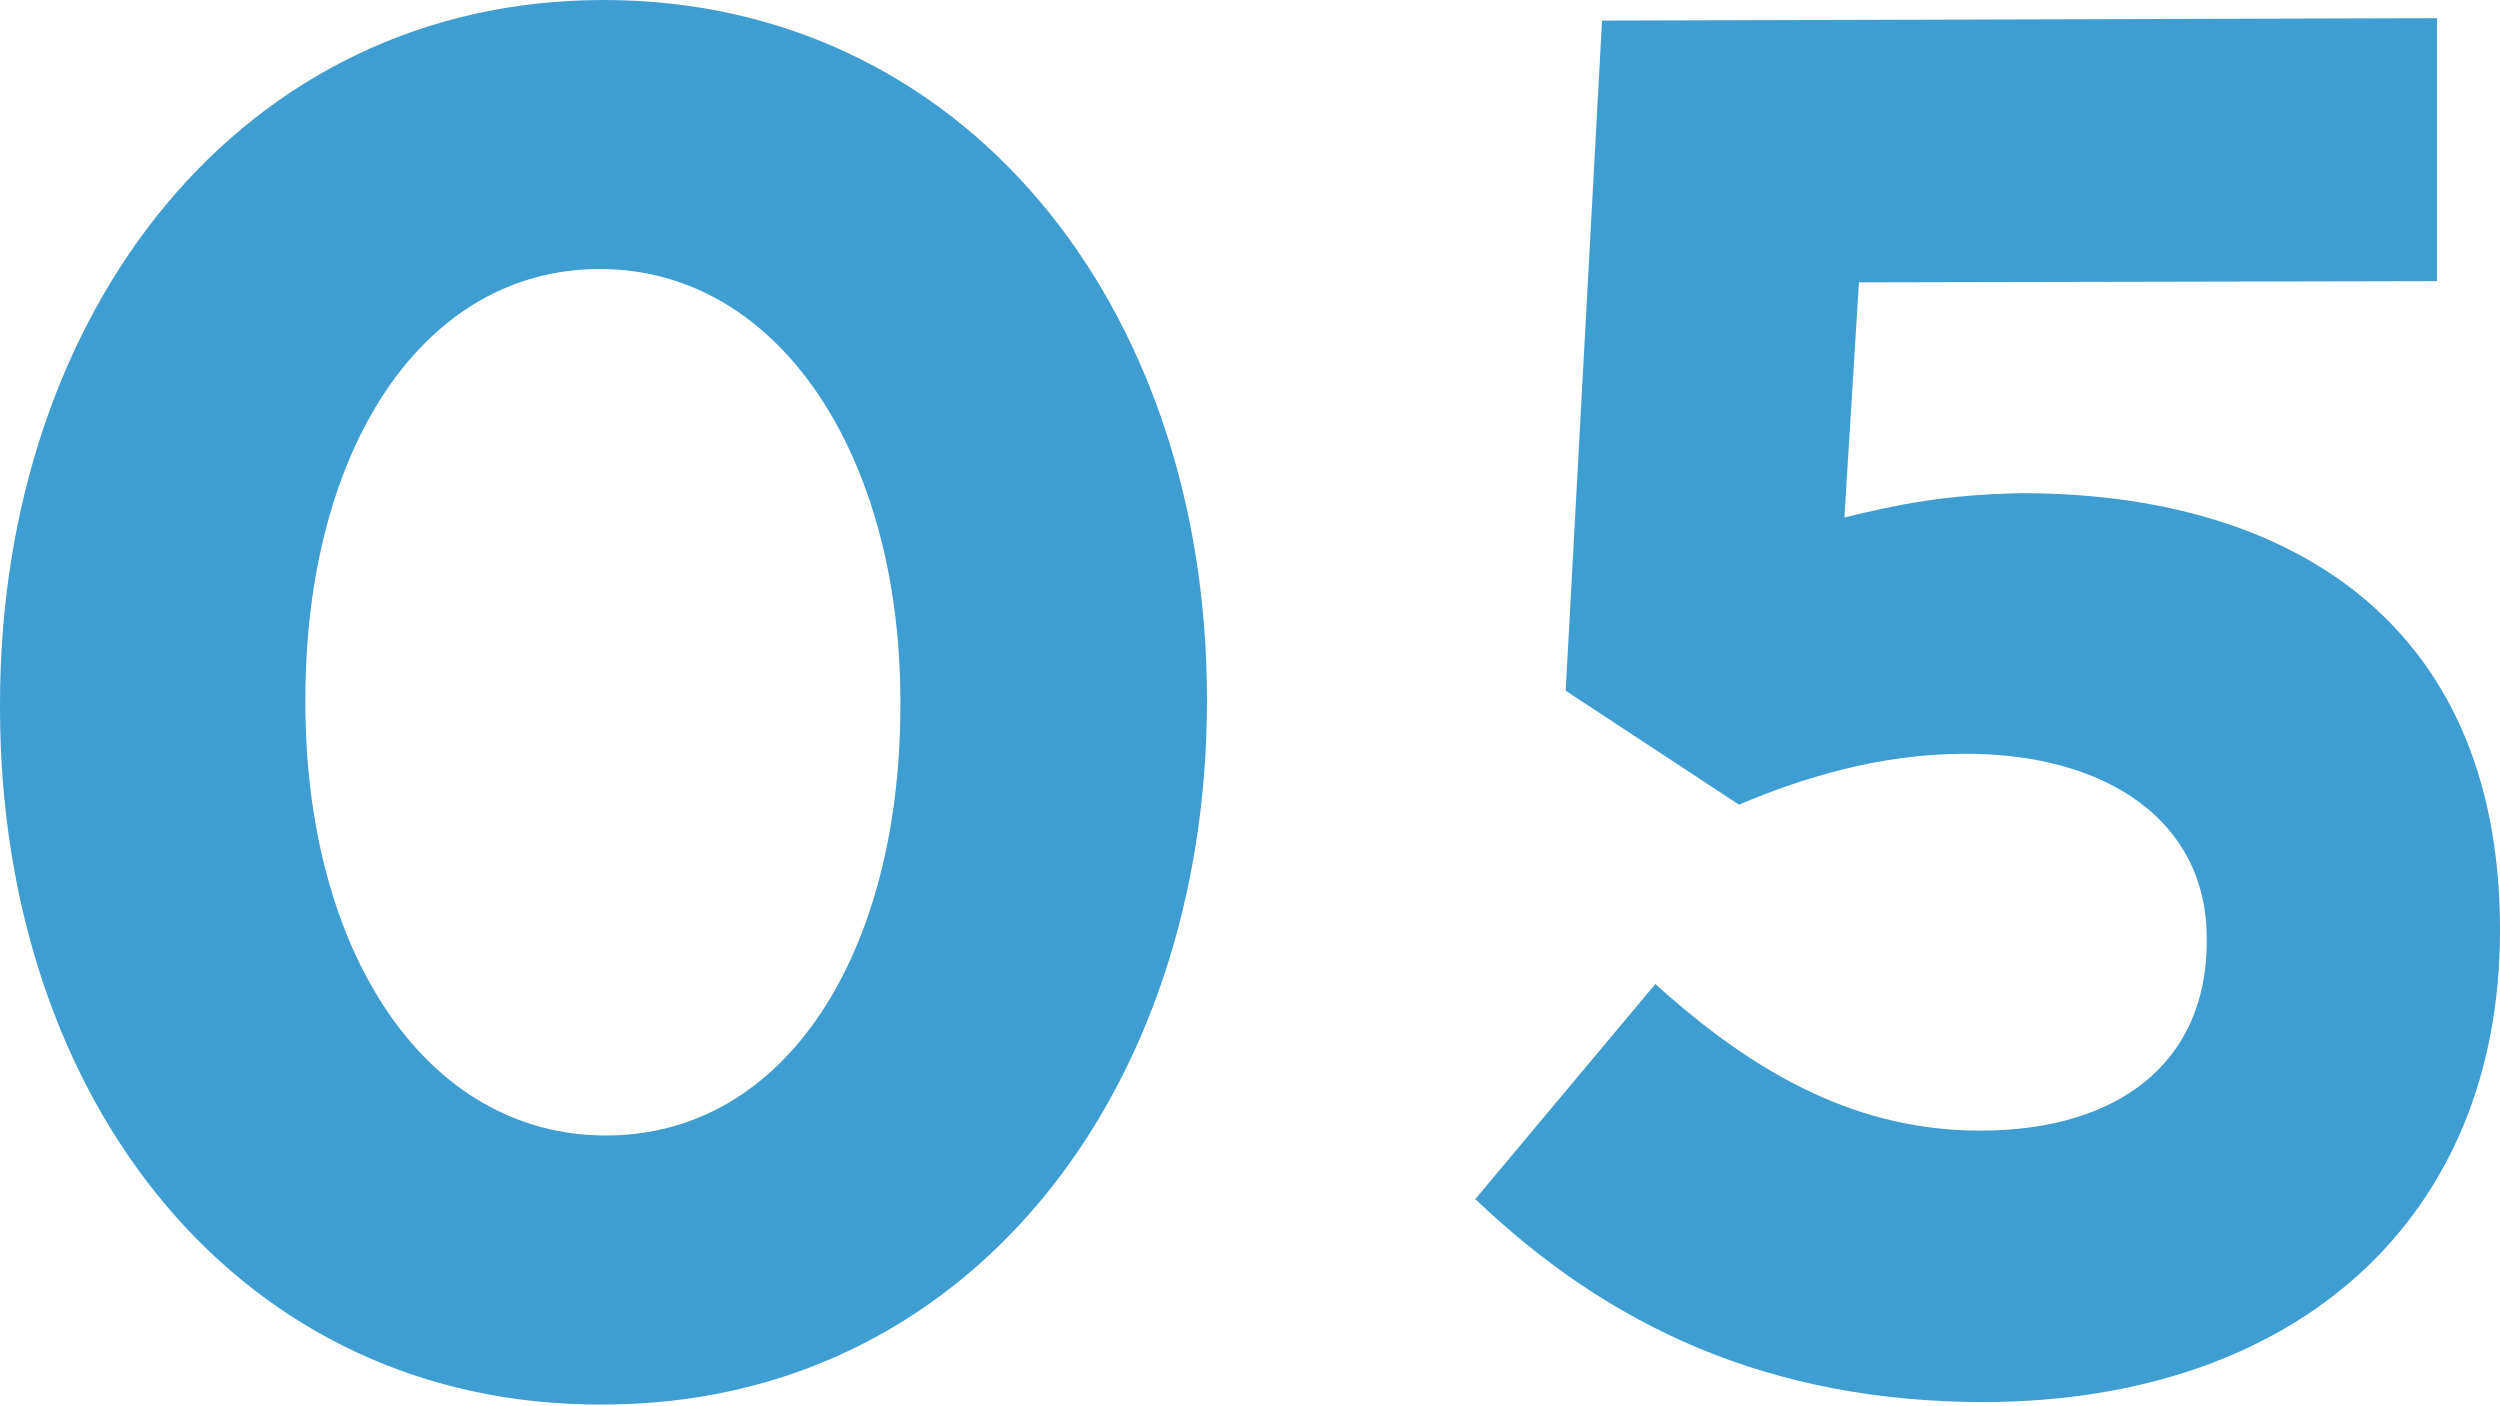
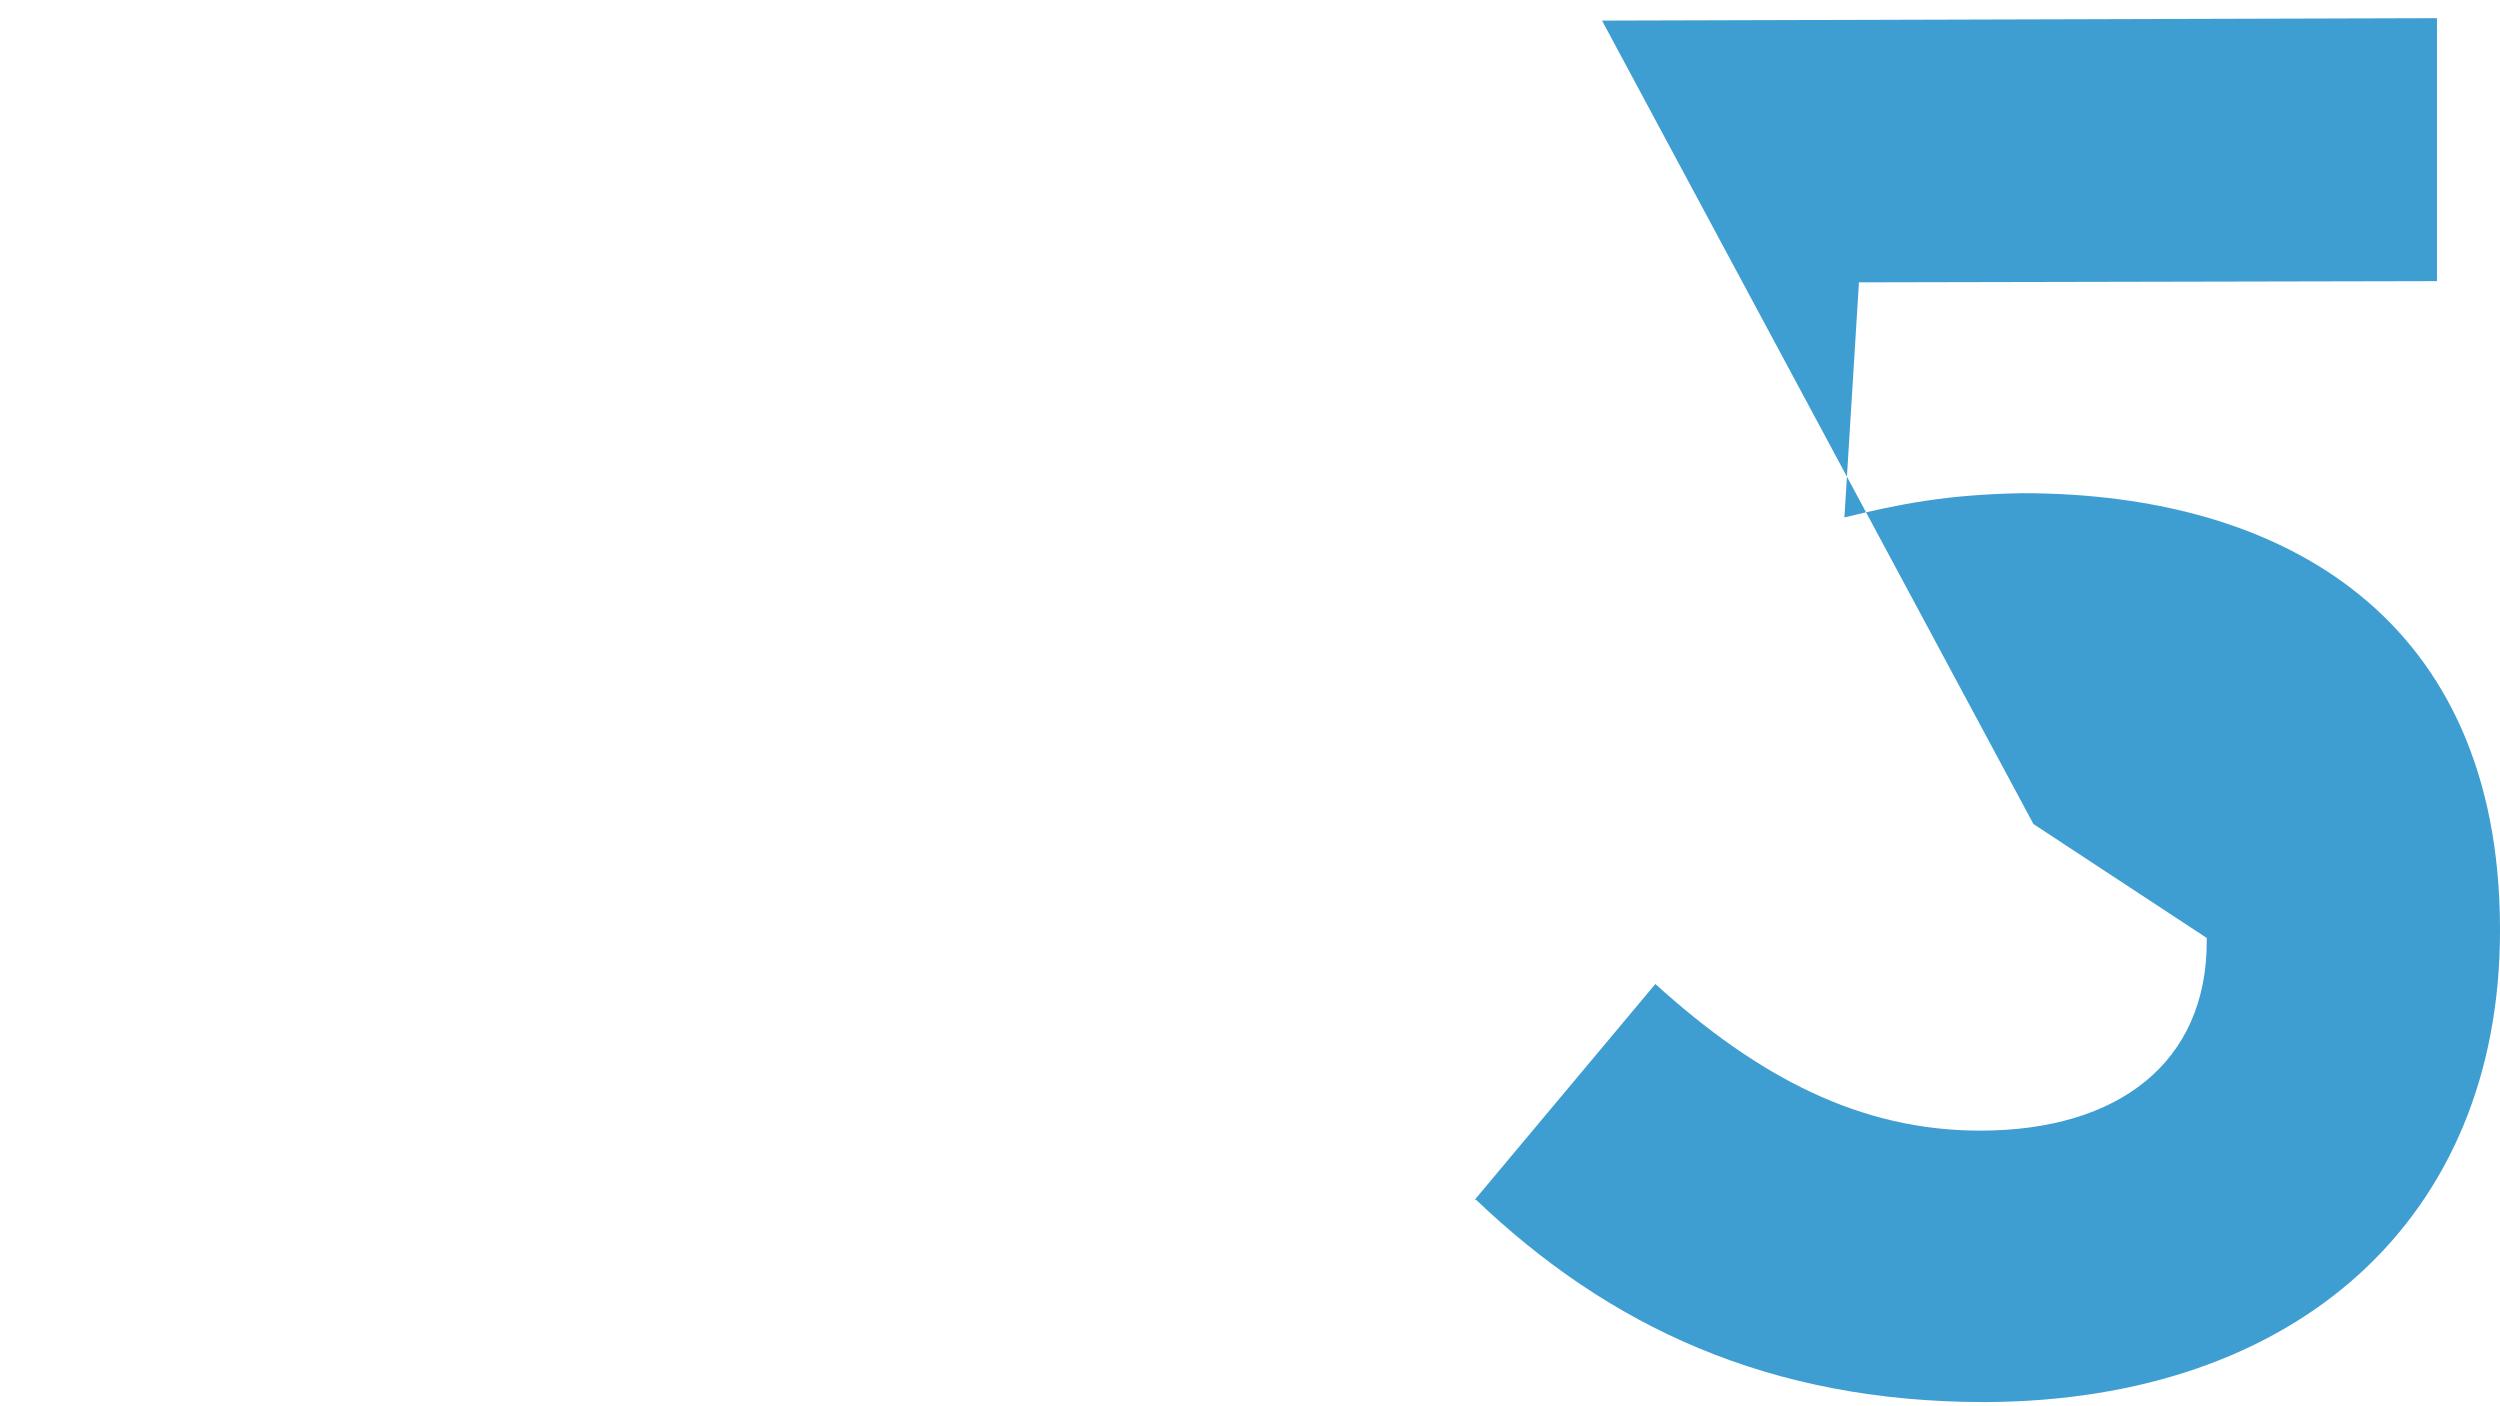
<svg xmlns="http://www.w3.org/2000/svg" id="_レイヤー_2" viewBox="0 0 20.63 11.6">
  <defs>
    <style>.cls-1{fill:#3e9dd1;}</style>
  </defs>
  <g id="_レイヤー_4">
    <g>
-       <path class="cls-1" d="M0,5.84v-.03C0,2.56,2,0,4.98,0c2.96,0,4.97,2.5,4.98,5.75v.03c0,3.25-1.99,5.81-4.98,5.81C1.99,11.61,0,9.1,0,5.84Zm7.43-.02v-.03c0-2.03-1-3.57-2.48-3.57-1.47,0-2.43,1.5-2.43,3.55v.03c0,2.05,.99,3.57,2.48,3.57,1.49,0,2.43-1.51,2.43-3.55Z" />
-       <path class="cls-1" d="M12.17,9.9l1.49-1.78c.85,.77,1.69,1.21,2.68,1.21,1.15,0,1.87-.57,1.87-1.56v-.03c0-.96-.82-1.52-1.99-1.52-.71,0-1.35,.2-1.87,.42l-1.43-.94L13.22,.17l6.89-.02V2.32s-4.77,.01-4.77,.01l-.12,1.94c.45-.11,.85-.19,1.47-.2,2.18,0,3.93,1.05,3.94,3.58v.03c0,2.37-1.67,3.88-4.25,3.89-1.79,0-3.11-.63-4.2-1.67Z" />
+       <path class="cls-1" d="M12.17,9.9l1.49-1.78c.85,.77,1.69,1.21,2.68,1.21,1.15,0,1.87-.57,1.87-1.56v-.03l-1.43-.94L13.22,.17l6.89-.02V2.32s-4.77,.01-4.77,.01l-.12,1.94c.45-.11,.85-.19,1.47-.2,2.18,0,3.93,1.05,3.94,3.58v.03c0,2.37-1.67,3.88-4.25,3.89-1.79,0-3.11-.63-4.2-1.67Z" />
    </g>
  </g>
</svg>